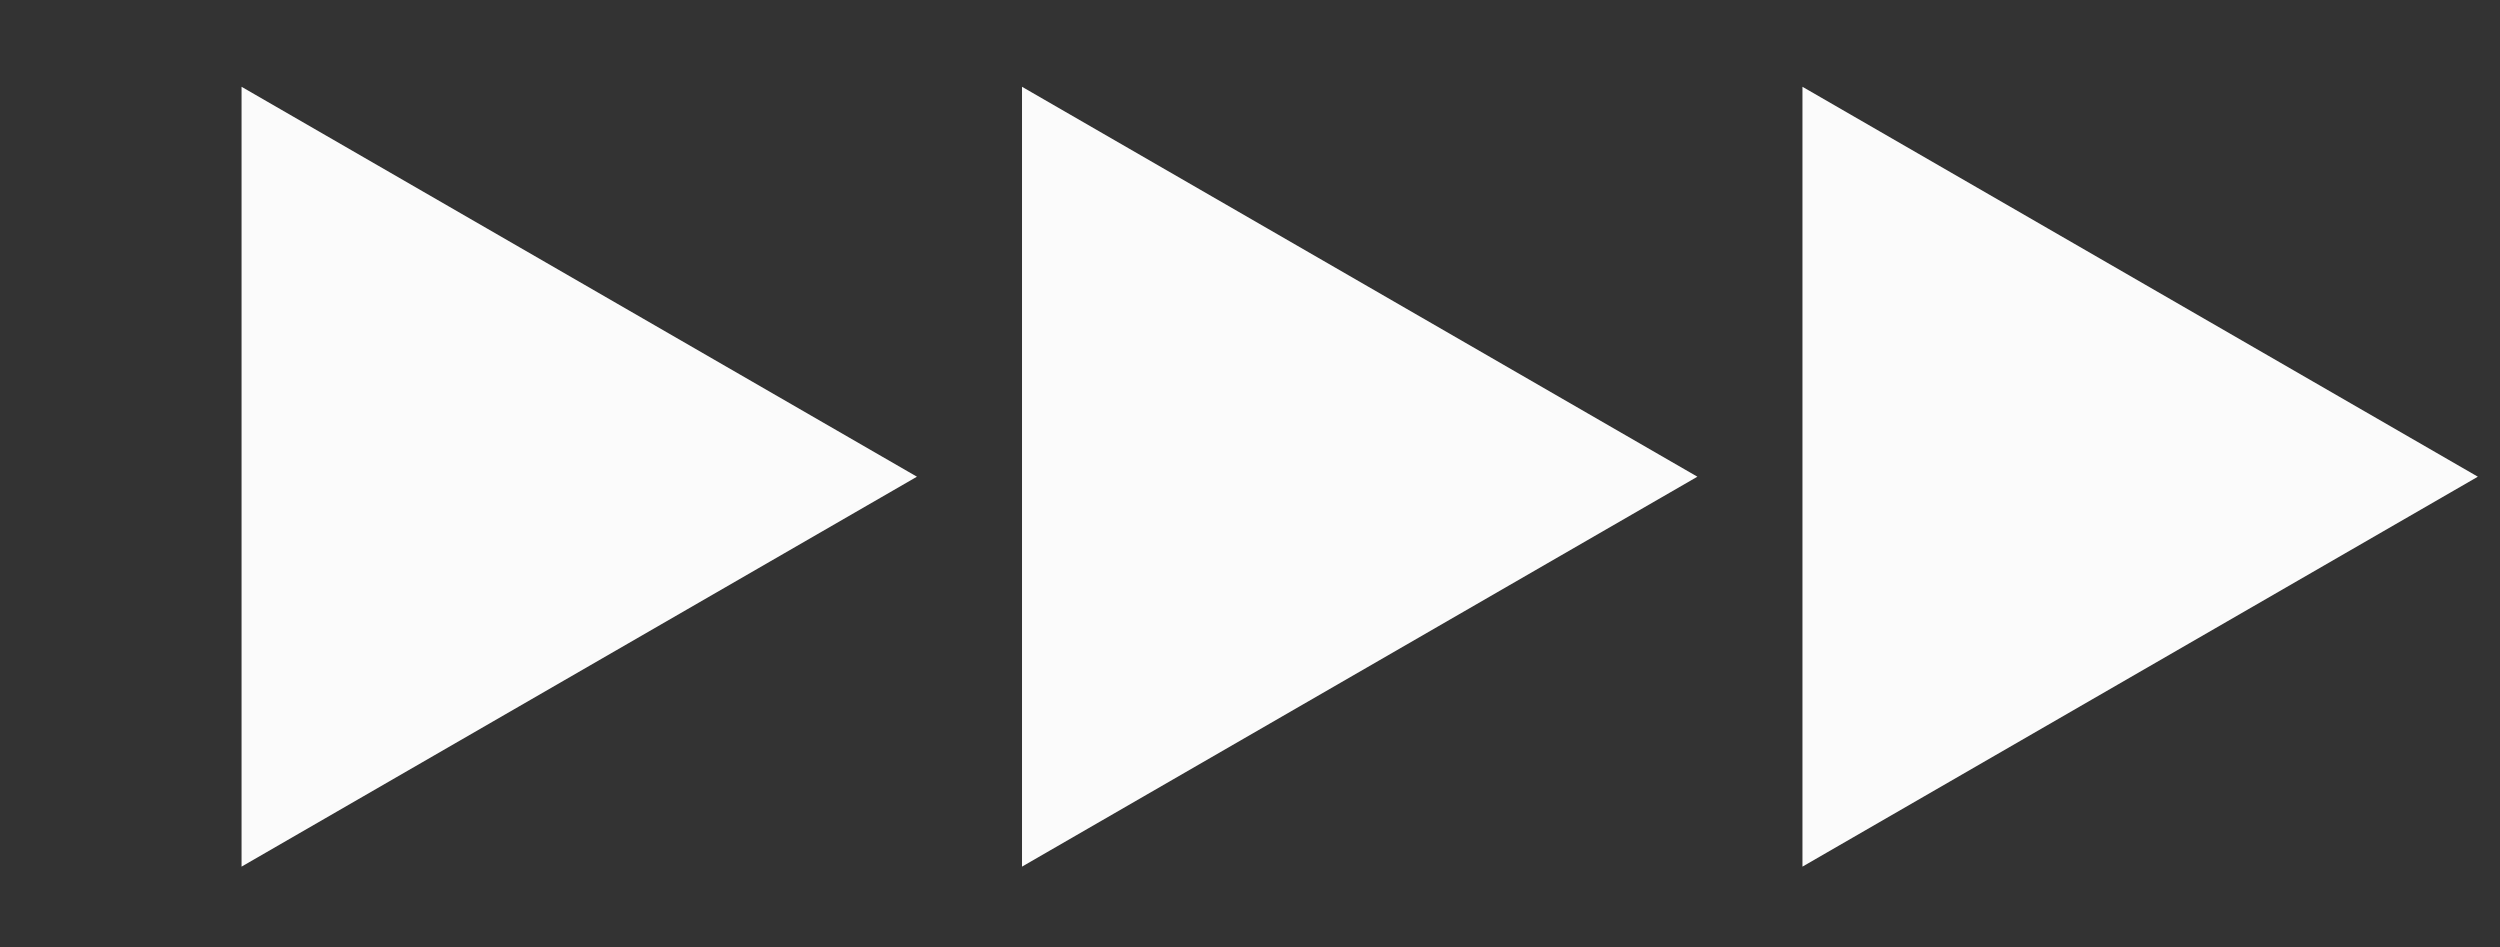
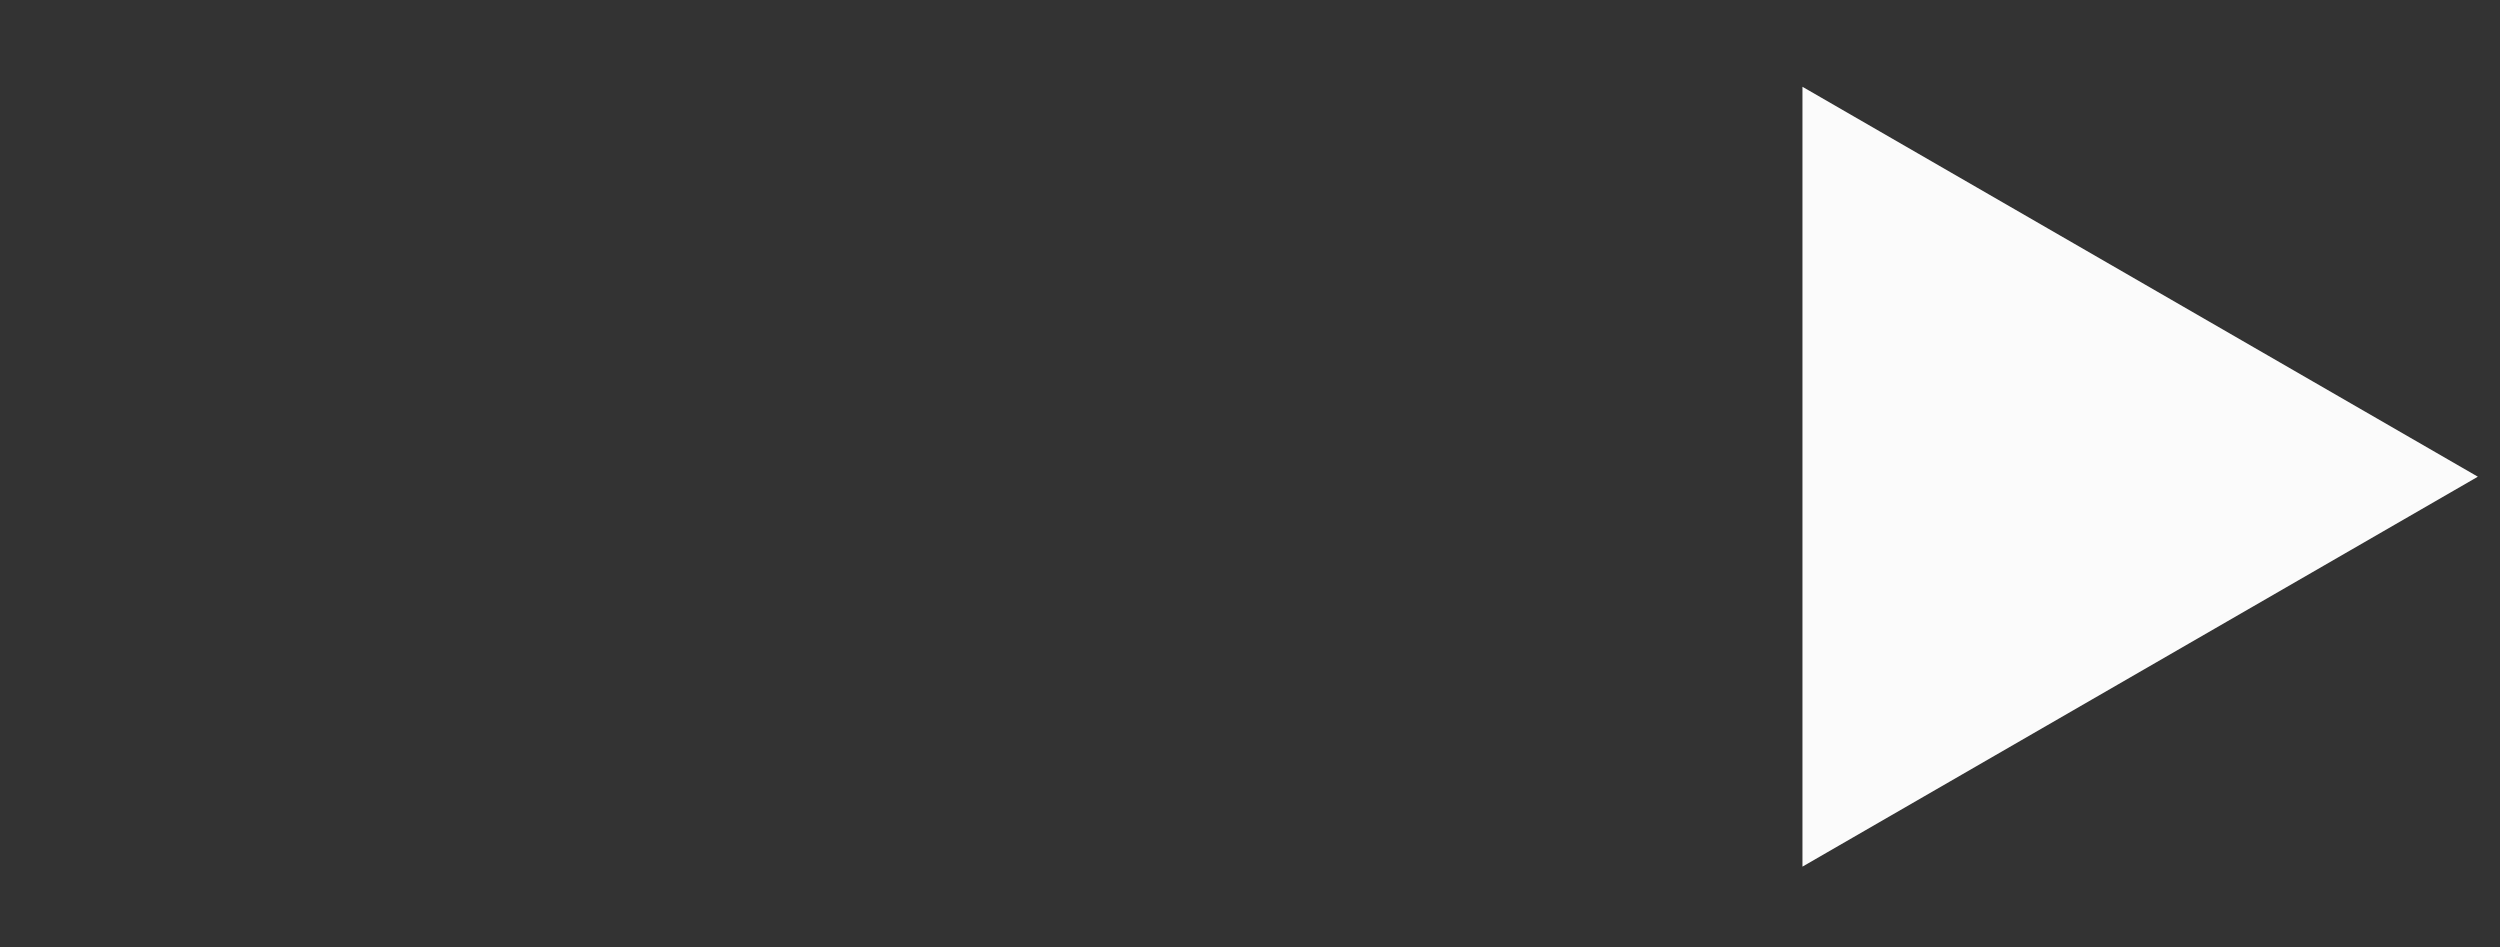
<svg xmlns="http://www.w3.org/2000/svg" width="66" height="25" viewBox="0 0 66 25" fill="none">
  <rect x="0" y="0" width="66" height="25" fill="#333333" stroke="none" />
-   <path d="M24.207 12.585L6.377 22.879L6.377 2.291L24.207 12.585Z" fill="#FBFBFB" />
-   <path d="M44.811 12.585L26.981 22.879L26.981 2.291L44.811 12.585Z" fill="#FBFBFB" />
  <path d="M65.415 12.585L47.585 22.879V2.291L65.415 12.585Z" fill="#FBFBFB" />
</svg>